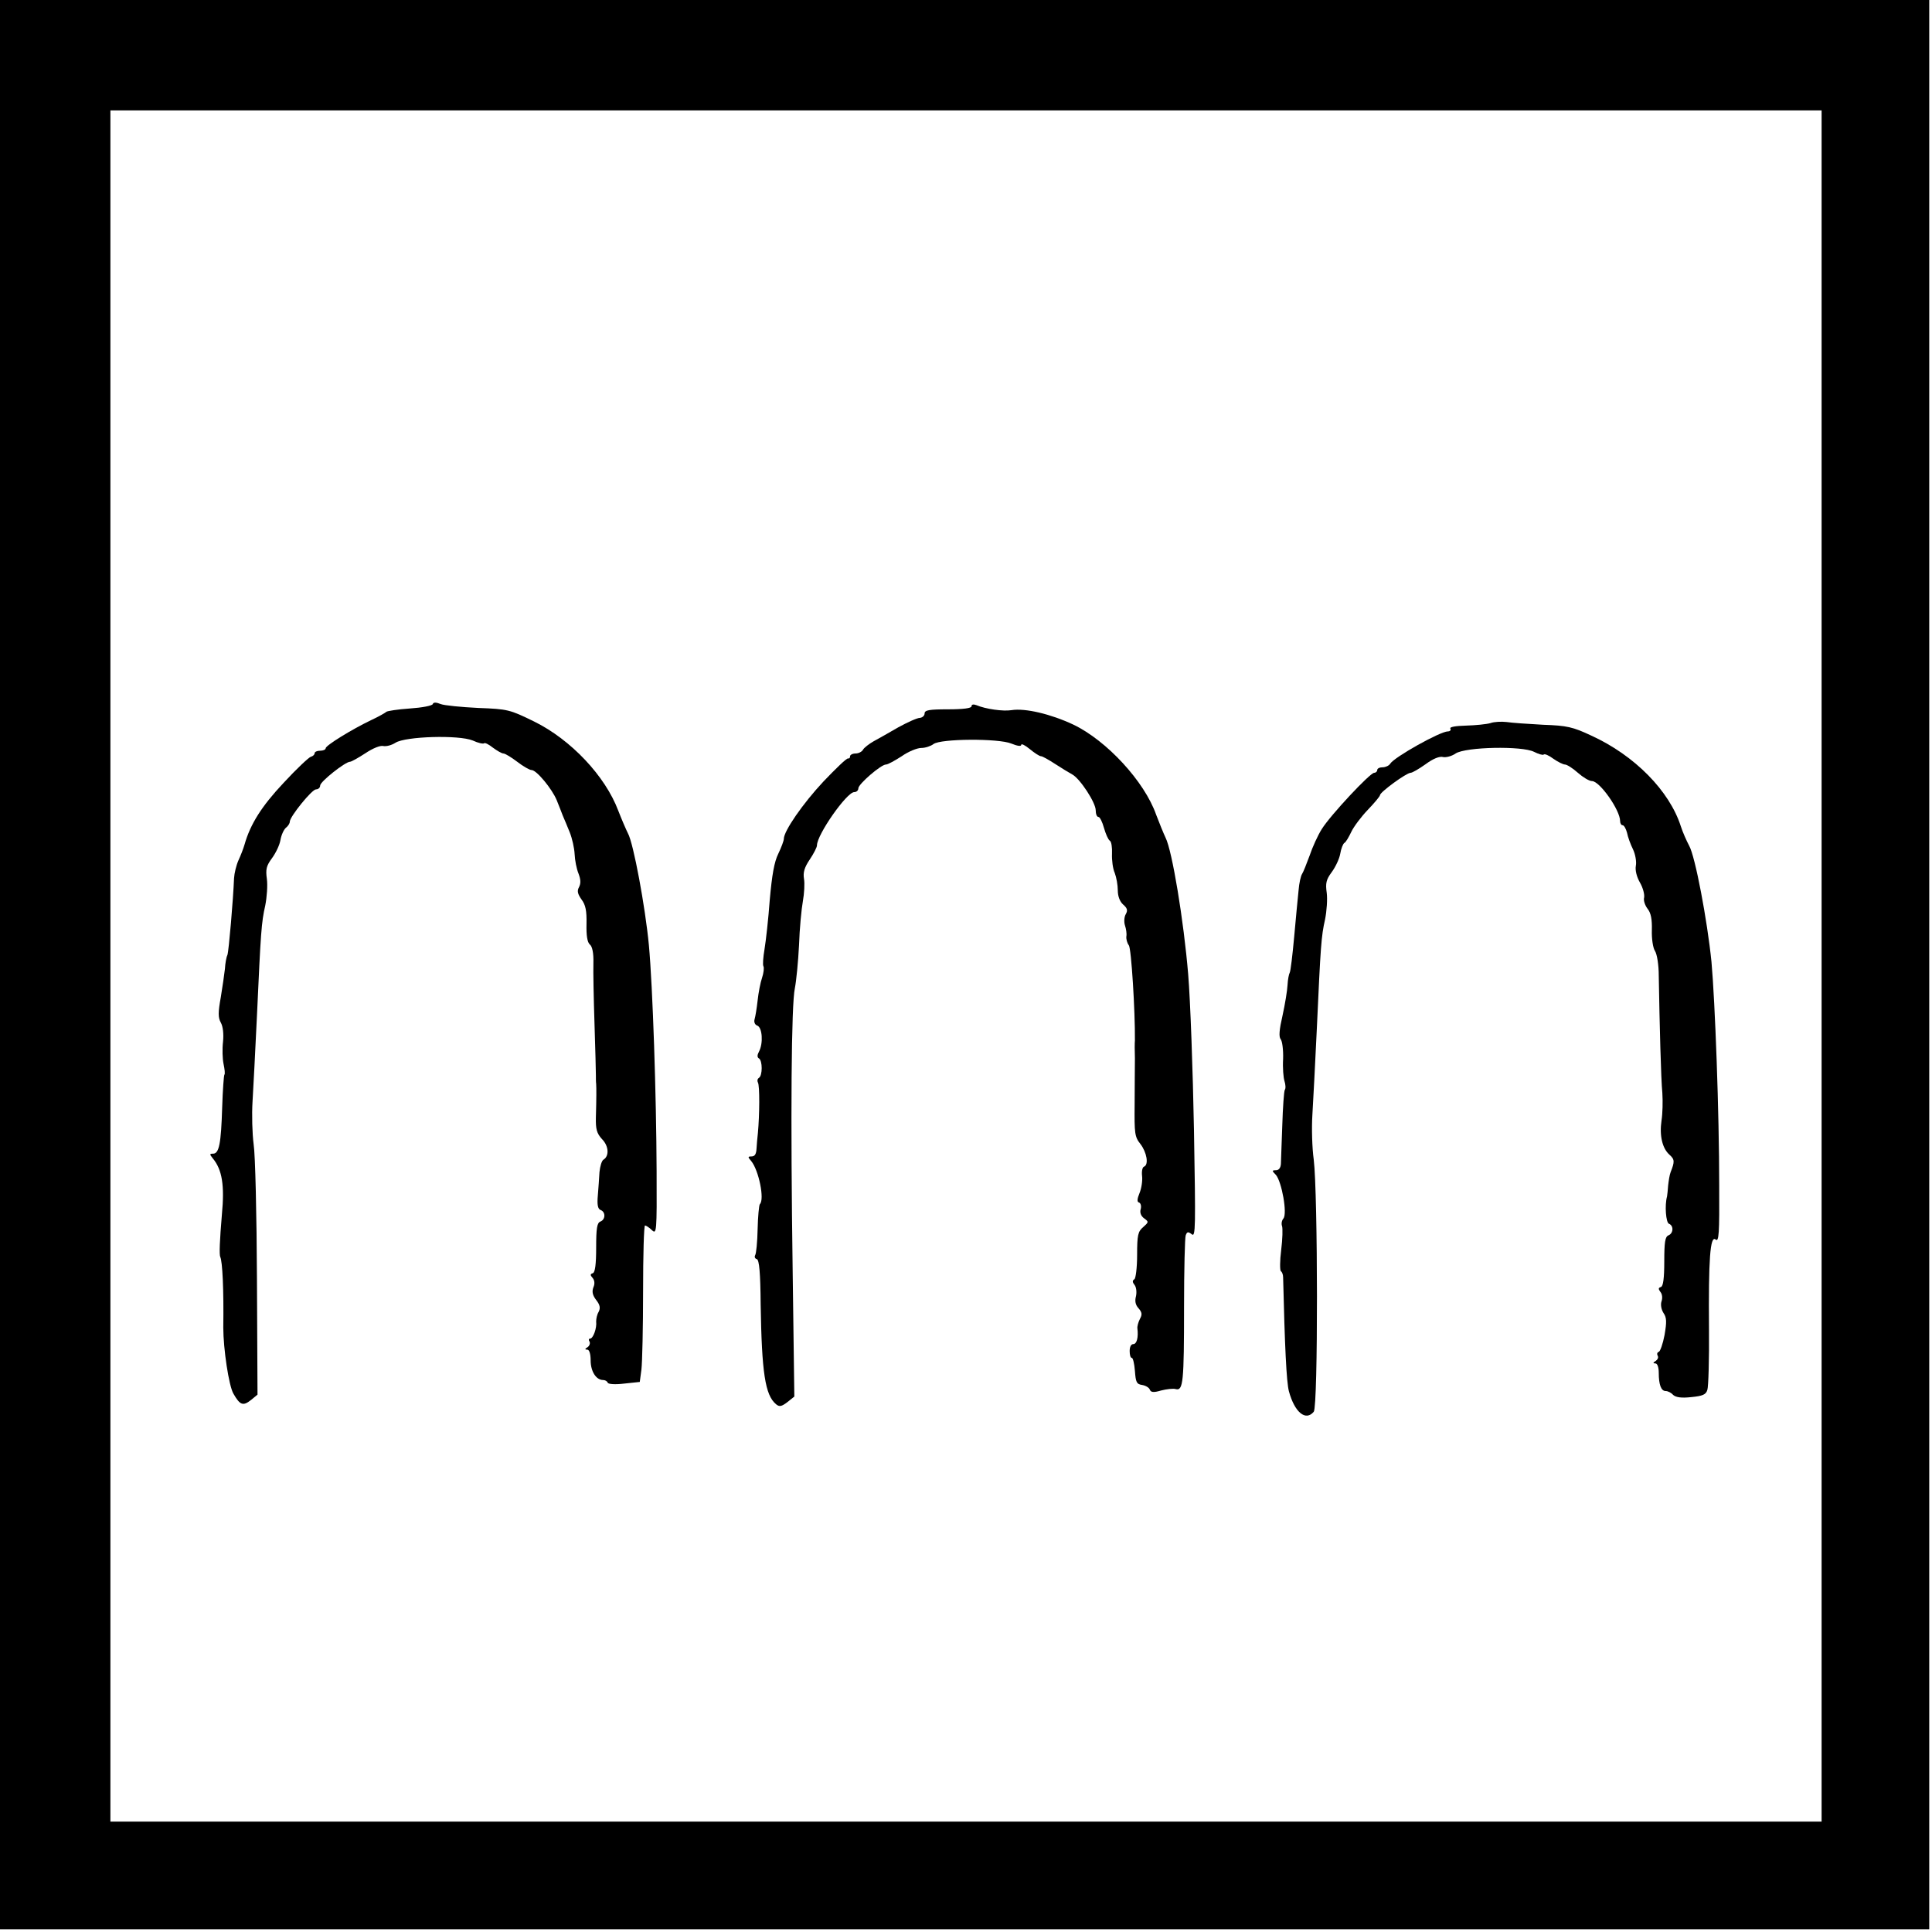
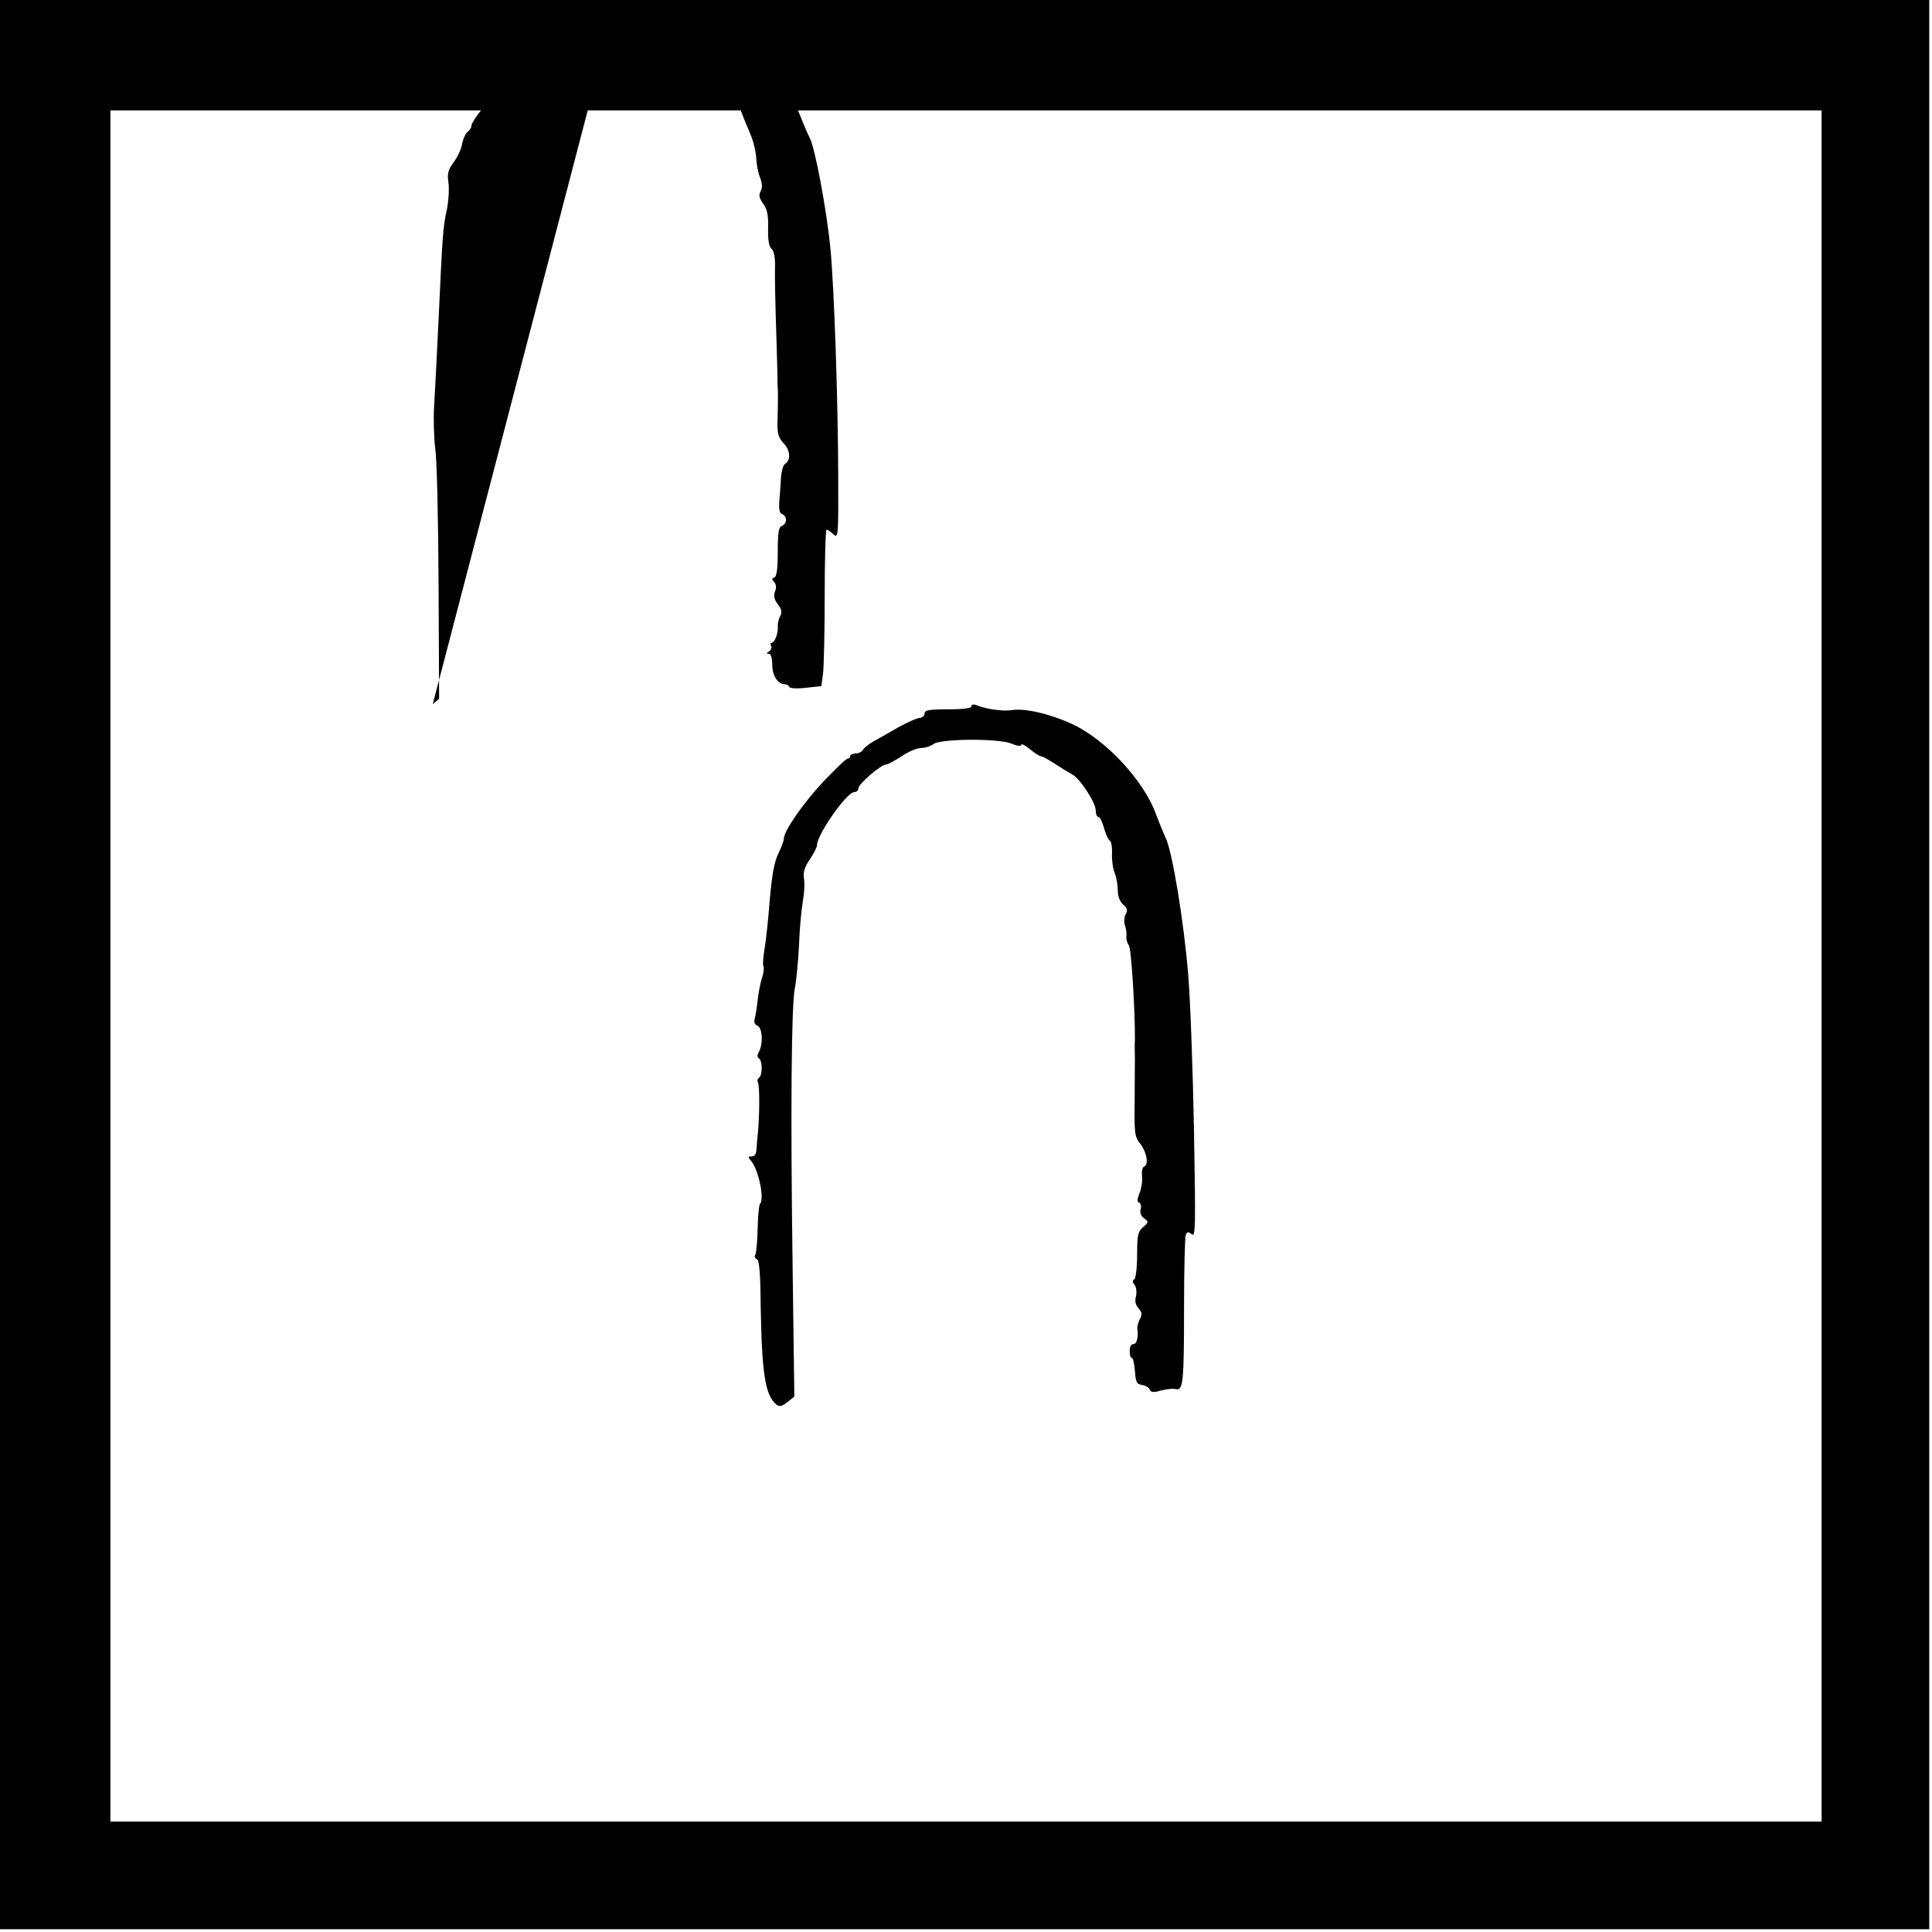
<svg xmlns="http://www.w3.org/2000/svg" version="1.0" width="700pt" height="700pt" viewBox="0 0 700 700" preserveAspectRatio="xMidYMid meet">
  <g transform="translate(0,700) scale(0.1,-0.1)" fill="#000000" stroke="none">
    <path d="M0 3505 l0 -3495 3495 0 3495 0 0 3495 0 3495 -3495 0 -3495 0 0 -3495z m6600 -5 l0 -3100 -3100 0 -3100 0 0 3100 0 3100 3100 0 3100 0 0 -3100z" />
-     <path d="M1568 4449 c-2 -6 -39 -13 -83 -16 -44 -3 -82 -9 -85 -12 -3 -3 -27 -17 -55 -30 -71 -34 -165 -92 -165 -102 0 -5 -9 -9 -20 -9 -11 0 -20 -4 -20 -9 0 -5 -6 -11 -14 -13 -7 -2 -52 -44 -99 -95 -79 -84 -120 -149 -141 -223 -4 -14 -14 -40 -22 -57 -8 -18 -15 -47 -16 -65 -3 -76 -19 -264 -24 -278 -4 -8 -8 -31 -9 -50 -2 -19 -9 -66 -15 -103 -10 -55 -10 -74 0 -92 8 -14 11 -42 8 -70 -3 -25 -2 -61 2 -80 4 -19 6 -36 3 -39 -2 -2 -6 -55 -8 -118 -4 -131 -11 -168 -33 -168 -13 0 -13 -2 -1 -17 34 -41 43 -98 33 -203 -8 -95 -10 -145 -6 -154 8 -16 13 -119 11 -256 0 -76 20 -212 37 -240 24 -42 35 -45 64 -22 l23 19 -2 419 c-1 230 -6 450 -12 488 -5 38 -7 108 -4 155 3 47 10 187 16 311 14 306 16 337 30 399 6 30 9 73 6 96 -5 35 -2 48 18 75 14 19 28 48 31 66 3 18 12 38 20 45 8 6 14 16 14 22 0 18 80 117 95 117 8 0 15 6 15 14 0 14 91 86 108 86 5 0 30 14 56 31 27 18 54 29 65 26 11 -2 30 3 44 12 36 23 229 29 280 8 19 -9 38 -13 41 -10 3 3 17 -4 32 -16 15 -11 32 -21 38 -21 6 0 29 -14 50 -30 22 -17 45 -30 52 -30 18 0 74 -68 91 -109 8 -20 18 -45 22 -56 5 -11 16 -38 25 -60 9 -22 17 -58 18 -80 1 -22 7 -53 14 -70 8 -21 9 -35 2 -49 -8 -14 -5 -25 9 -45 15 -20 19 -41 18 -89 -1 -42 3 -66 12 -74 9 -7 14 -31 13 -67 -1 -31 1 -130 4 -221 3 -91 5 -174 5 -185 0 -11 0 -26 1 -32 1 -16 1 -51 -1 -121 -1 -43 3 -58 22 -79 25 -25 27 -62 5 -75 -6 -4 -12 -24 -14 -45 -1 -21 -4 -59 -6 -85 -3 -33 0 -48 10 -52 19 -7 18 -35 -1 -42 -12 -5 -15 -25 -15 -94 0 -62 -4 -90 -12 -93 -10 -3 -10 -7 -1 -17 7 -8 9 -21 3 -34 -6 -16 -3 -29 10 -46 14 -18 16 -29 9 -43 -6 -10 -9 -25 -9 -35 3 -24 -11 -62 -22 -62 -5 0 -6 -5 -2 -11 3 -6 0 -15 -7 -20 -10 -6 -11 -9 -1 -9 7 0 12 -15 12 -39 0 -40 20 -71 45 -71 7 0 15 -4 17 -10 2 -5 27 -7 59 -3 l57 6 6 45 c3 24 6 152 6 283 0 132 3 239 7 239 3 0 15 -7 25 -17 17 -16 18 -8 17 213 -1 277 -14 668 -28 820 -13 137 -56 370 -76 405 -7 14 -23 51 -35 82 -47 125 -171 257 -305 323 -88 43 -95 45 -202 49 -61 3 -123 9 -136 14 -17 7 -27 7 -29 0z" />
+     <path d="M1568 4449 l23 19 -2 419 c-1 230 -6 450 -12 488 -5 38 -7 108 -4 155 3 47 10 187 16 311 14 306 16 337 30 399 6 30 9 73 6 96 -5 35 -2 48 18 75 14 19 28 48 31 66 3 18 12 38 20 45 8 6 14 16 14 22 0 18 80 117 95 117 8 0 15 6 15 14 0 14 91 86 108 86 5 0 30 14 56 31 27 18 54 29 65 26 11 -2 30 3 44 12 36 23 229 29 280 8 19 -9 38 -13 41 -10 3 3 17 -4 32 -16 15 -11 32 -21 38 -21 6 0 29 -14 50 -30 22 -17 45 -30 52 -30 18 0 74 -68 91 -109 8 -20 18 -45 22 -56 5 -11 16 -38 25 -60 9 -22 17 -58 18 -80 1 -22 7 -53 14 -70 8 -21 9 -35 2 -49 -8 -14 -5 -25 9 -45 15 -20 19 -41 18 -89 -1 -42 3 -66 12 -74 9 -7 14 -31 13 -67 -1 -31 1 -130 4 -221 3 -91 5 -174 5 -185 0 -11 0 -26 1 -32 1 -16 1 -51 -1 -121 -1 -43 3 -58 22 -79 25 -25 27 -62 5 -75 -6 -4 -12 -24 -14 -45 -1 -21 -4 -59 -6 -85 -3 -33 0 -48 10 -52 19 -7 18 -35 -1 -42 -12 -5 -15 -25 -15 -94 0 -62 -4 -90 -12 -93 -10 -3 -10 -7 -1 -17 7 -8 9 -21 3 -34 -6 -16 -3 -29 10 -46 14 -18 16 -29 9 -43 -6 -10 -9 -25 -9 -35 3 -24 -11 -62 -22 -62 -5 0 -6 -5 -2 -11 3 -6 0 -15 -7 -20 -10 -6 -11 -9 -1 -9 7 0 12 -15 12 -39 0 -40 20 -71 45 -71 7 0 15 -4 17 -10 2 -5 27 -7 59 -3 l57 6 6 45 c3 24 6 152 6 283 0 132 3 239 7 239 3 0 15 -7 25 -17 17 -16 18 -8 17 213 -1 277 -14 668 -28 820 -13 137 -56 370 -76 405 -7 14 -23 51 -35 82 -47 125 -171 257 -305 323 -88 43 -95 45 -202 49 -61 3 -123 9 -136 14 -17 7 -27 7 -29 0z" />
    <path d="M3520 4441 c0 -7 -30 -11 -85 -11 -69 0 -85 -3 -85 -15 0 -8 -8 -15 -17 -16 -10 0 -45 -16 -78 -34 -33 -19 -73 -42 -90 -51 -16 -9 -34 -23 -38 -30 -4 -8 -17 -14 -27 -14 -11 0 -20 -5 -20 -10 0 -6 -3 -9 -7 -8 -5 2 -44 -36 -89 -83 -75 -80 -144 -180 -144 -208 0 -7 -9 -31 -20 -54 -15 -30 -23 -78 -31 -167 -5 -69 -14 -149 -19 -179 -5 -29 -7 -57 -4 -62 3 -5 1 -24 -5 -42 -6 -17 -13 -54 -16 -82 -3 -27 -8 -58 -11 -68 -3 -10 1 -20 10 -23 18 -7 22 -64 6 -94 -7 -13 -7 -21 0 -25 13 -8 13 -62 0 -70 -6 -4 -7 -11 -4 -17 7 -11 6 -119 0 -183 -2 -16 -4 -42 -5 -57 -1 -19 -6 -28 -18 -28 -14 0 -14 -2 -1 -17 27 -33 49 -139 31 -156 -3 -4 -7 -45 -8 -91 -1 -46 -5 -88 -9 -94 -3 -6 -1 -12 6 -14 9 -3 13 -50 14 -164 4 -247 16 -329 56 -362 12 -10 20 -8 41 8 l25 20 -6 453 c-8 565 -5 968 8 1027 5 25 12 95 15 155 2 61 9 133 14 160 5 28 7 64 4 81 -4 23 2 42 21 70 14 21 26 44 26 51 0 39 108 193 135 193 8 0 15 6 15 14 0 15 82 86 100 86 7 0 32 14 57 30 24 17 56 30 71 30 15 0 35 7 44 14 26 20 236 21 282 2 22 -9 36 -11 36 -5 0 6 14 -1 31 -15 17 -14 35 -26 41 -26 5 0 28 -13 51 -28 23 -15 51 -32 62 -38 28 -15 85 -102 85 -130 0 -13 4 -24 10 -24 5 0 14 -18 20 -40 6 -21 15 -42 21 -46 6 -3 9 -25 8 -48 -1 -22 3 -54 10 -69 6 -16 11 -44 11 -63 0 -21 7 -40 19 -51 15 -13 18 -21 10 -35 -6 -10 -7 -29 -3 -41 4 -12 7 -30 5 -40 -1 -10 3 -24 9 -32 9 -11 23 -239 22 -345 -1 -8 -1 -37 0 -65 0 -27 -1 -102 -1 -166 -1 -105 0 -118 21 -144 23 -30 31 -75 13 -82 -6 -2 -9 -17 -7 -34 2 -16 -2 -44 -9 -61 -9 -22 -10 -33 -2 -35 6 -2 9 -13 6 -24 -4 -12 1 -25 12 -33 18 -13 17 -14 -3 -32 -19 -16 -22 -29 -22 -101 0 -46 -5 -85 -10 -88 -8 -5 -7 -11 1 -21 6 -8 8 -25 5 -40 -5 -18 -2 -32 9 -44 13 -15 14 -23 5 -39 -6 -12 -10 -27 -9 -34 4 -32 -2 -57 -15 -57 -8 0 -13 -10 -13 -25 0 -14 3 -25 8 -25 4 0 9 -21 11 -47 3 -41 6 -48 26 -51 13 -2 26 -10 28 -17 4 -10 14 -11 41 -3 20 5 44 8 53 5 27 -7 30 26 30 298 0 134 3 251 6 259 5 14 9 14 22 4 14 -12 14 26 8 377 -4 215 -13 469 -21 565 -16 193 -58 448 -82 495 -8 17 -23 54 -34 83 -42 120 -179 269 -301 327 -81 38 -174 60 -223 52 -31 -5 -94 4 -127 18 -11 4 -18 3 -18 -4z" />
-     <path d="M5400 4380 c-14 -4 -53 -8 -88 -9 -39 -1 -61 -5 -57 -11 3 -5 -1 -10 -9 -10 -28 0 -194 -93 -209 -117 -4 -7 -17 -13 -27 -13 -11 0 -20 -4 -20 -10 0 -5 -5 -10 -11 -10 -15 0 -159 -154 -190 -204 -14 -22 -34 -66 -44 -96 -11 -30 -23 -60 -27 -66 -5 -7 -11 -34 -13 -60 -3 -27 -10 -103 -16 -169 -6 -66 -13 -124 -16 -129 -3 -5 -7 -25 -8 -45 -1 -20 -9 -69 -18 -110 -12 -52 -14 -77 -7 -86 6 -7 10 -39 9 -71 -2 -33 1 -69 5 -81 4 -13 5 -27 1 -32 -3 -6 -7 -63 -9 -128 -2 -65 -5 -128 -5 -140 -1 -14 -7 -23 -18 -23 -15 0 -15 -2 0 -17 21 -25 42 -140 27 -158 -6 -7 -8 -19 -5 -27 3 -8 2 -47 -3 -87 -5 -39 -5 -74 -1 -77 4 -2 8 -12 8 -22 6 -249 12 -379 21 -413 21 -77 61 -109 90 -74 16 19 15 790 0 913 -6 43 -8 115 -5 162 3 47 10 186 16 310 14 306 16 337 30 399 6 30 9 73 6 96 -5 35 -2 48 18 75 14 19 28 49 31 67 3 18 10 36 15 39 5 2 16 21 25 40 9 19 36 55 60 80 24 25 44 49 44 53 0 11 96 81 111 81 6 0 30 14 54 31 27 20 51 30 64 26 10 -2 31 3 45 13 37 24 241 28 284 6 16 -8 32 -13 35 -10 3 4 19 -3 35 -15 17 -12 36 -21 42 -21 7 0 28 -13 47 -30 18 -16 41 -30 51 -30 28 0 102 -105 102 -145 0 -8 4 -15 9 -15 5 0 12 -12 16 -27 3 -16 13 -43 22 -61 8 -17 13 -44 10 -59 -3 -16 3 -40 15 -61 11 -19 17 -43 15 -54 -3 -10 3 -28 12 -40 13 -16 17 -39 16 -78 -1 -31 4 -64 11 -75 8 -12 14 -52 14 -90 3 -176 8 -375 13 -425 2 -30 1 -75 -3 -100 -8 -55 3 -101 29 -124 19 -17 19 -25 4 -63 -4 -10 -7 -31 -9 -48 -1 -16 -3 -34 -4 -40 -9 -32 -4 -95 7 -99 18 -7 16 -35 -2 -42 -12 -5 -15 -25 -15 -94 0 -62 -4 -90 -12 -93 -10 -3 -10 -7 -2 -18 7 -8 8 -23 4 -34 -4 -12 -1 -29 7 -42 12 -17 12 -33 4 -80 -6 -32 -16 -60 -21 -61 -6 -2 -7 -8 -4 -14 4 -6 0 -14 -7 -19 -10 -6 -11 -9 -1 -9 7 0 12 -14 12 -34 0 -44 9 -66 25 -66 8 0 20 -6 27 -14 10 -9 30 -12 66 -8 41 4 53 9 58 26 4 11 7 111 6 221 -2 251 4 340 24 324 12 -10 14 20 13 197 0 263 -15 665 -28 809 -15 149 -59 383 -81 421 -9 17 -23 48 -30 70 -41 128 -167 257 -325 329 -66 31 -87 36 -174 39 -55 3 -114 7 -133 10 -18 2 -44 1 -58 -4z" />
  </g>
</svg>